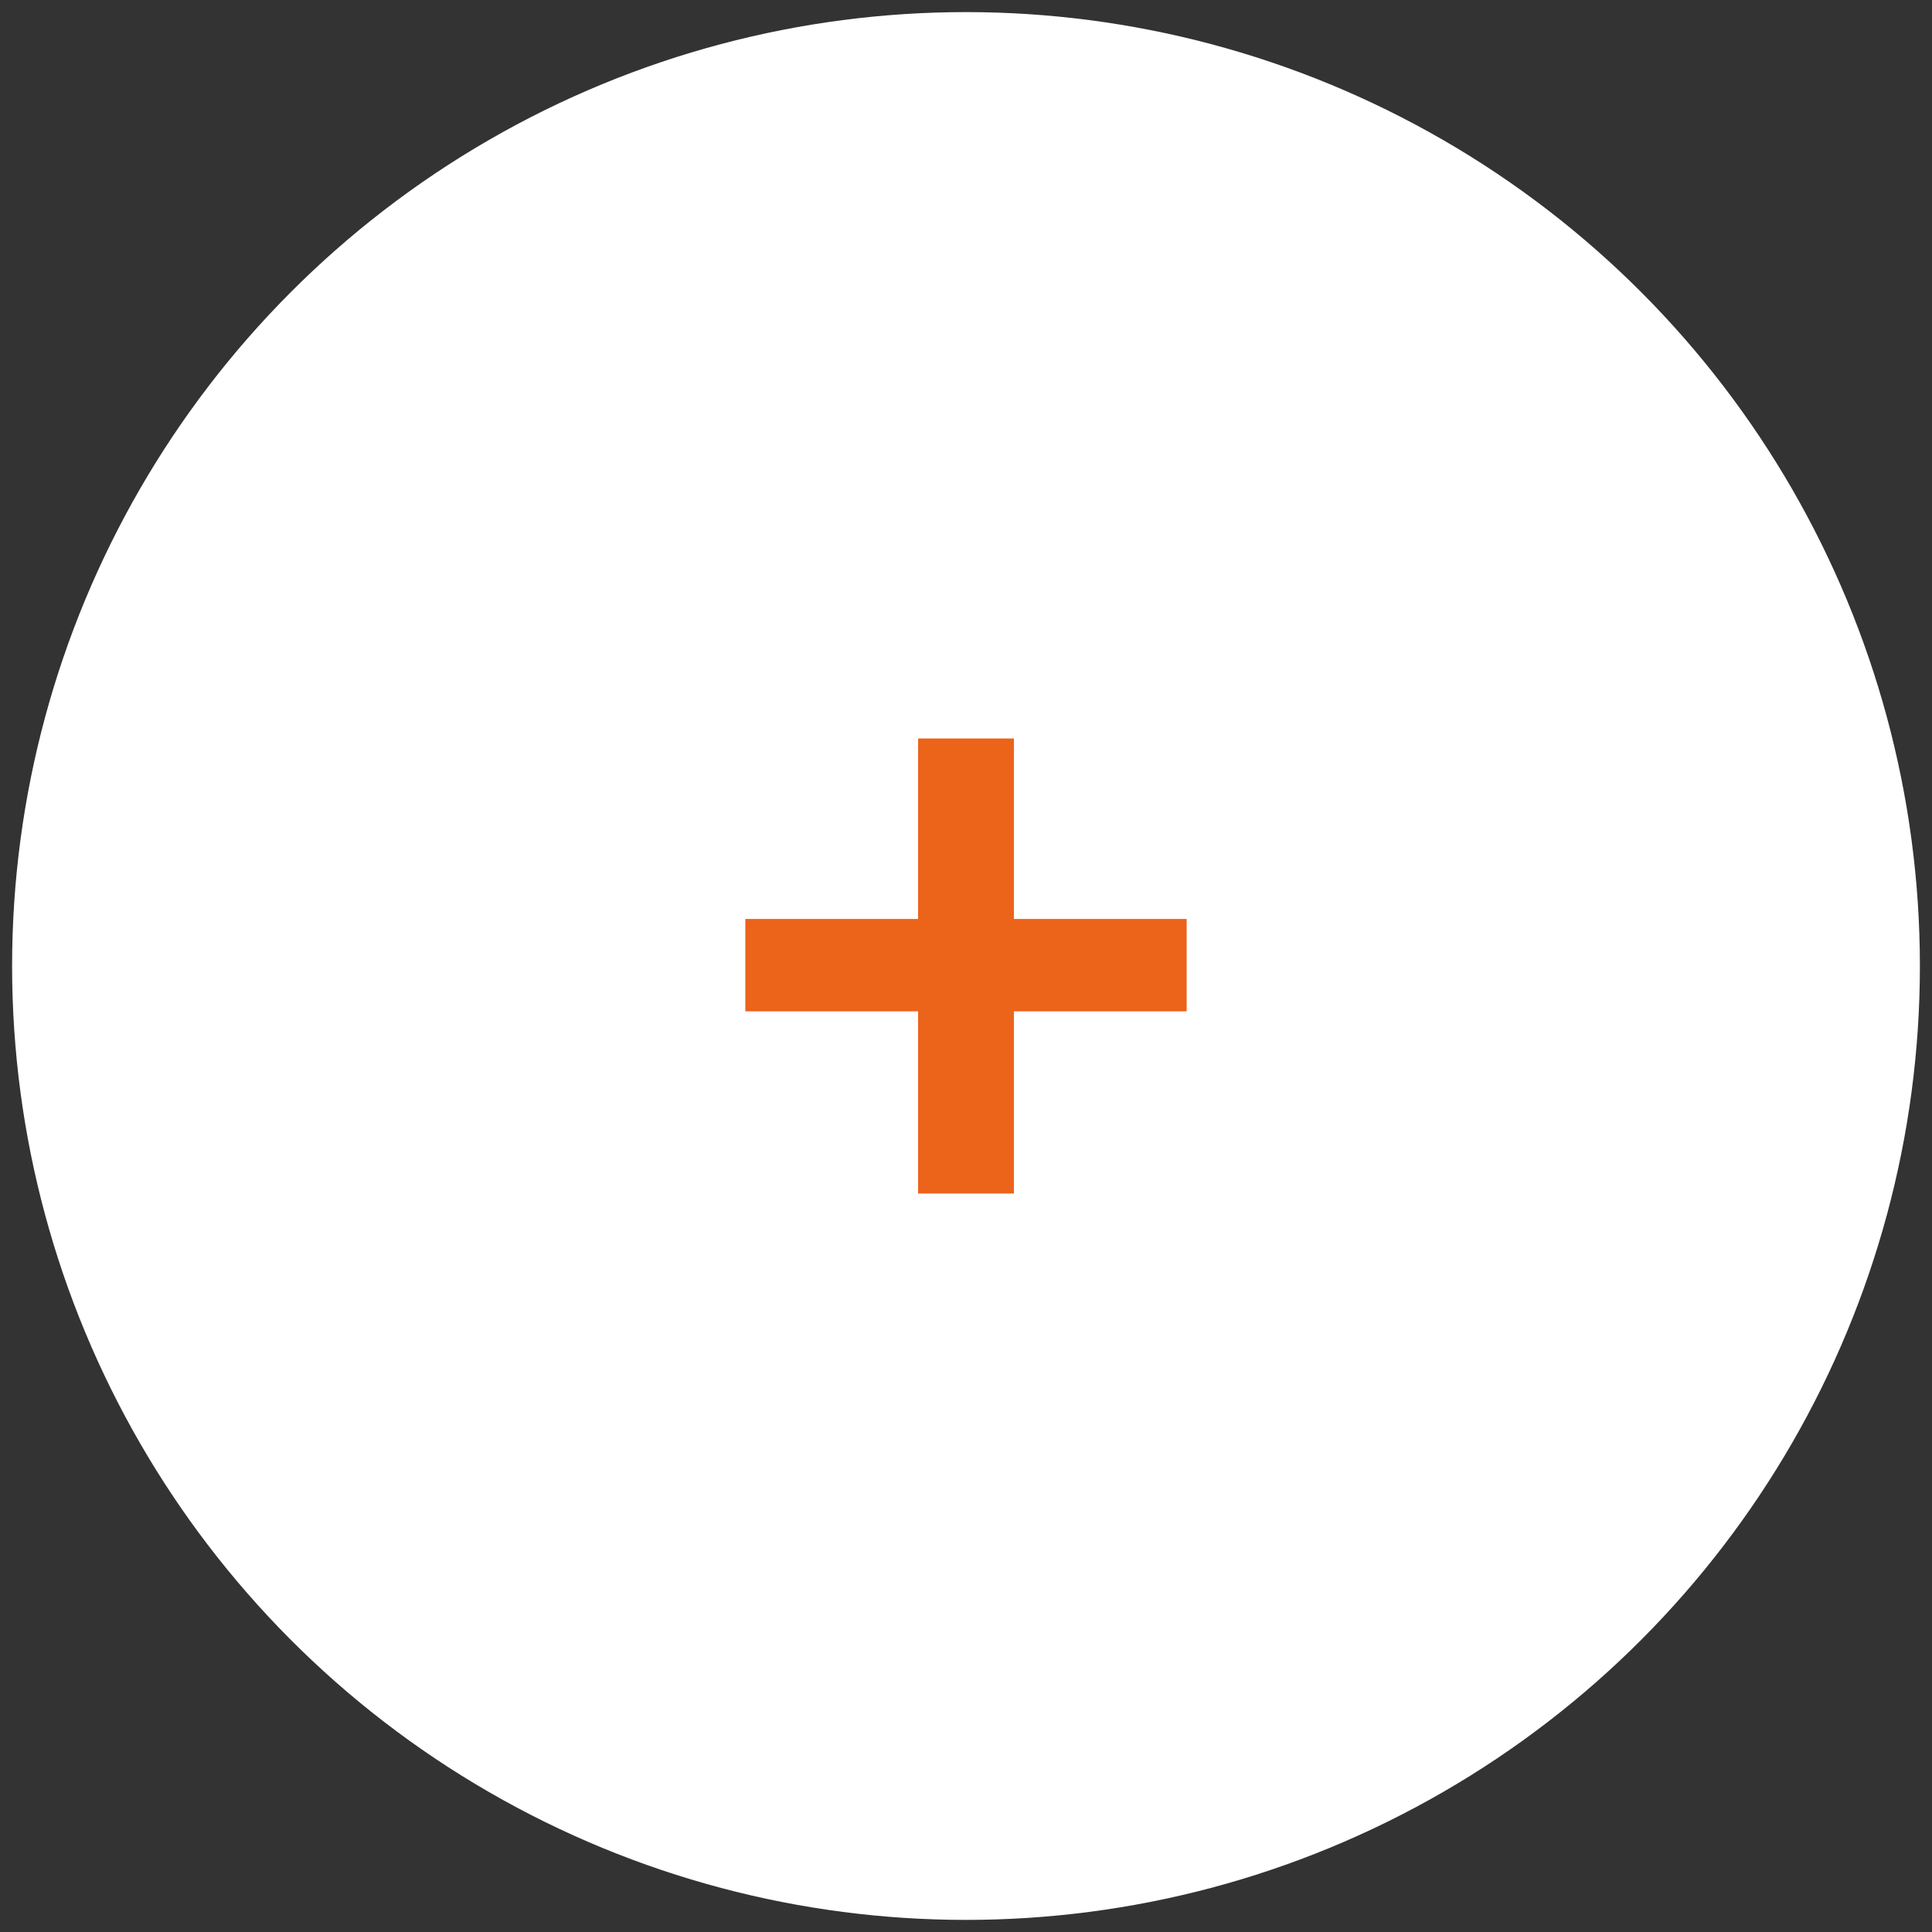
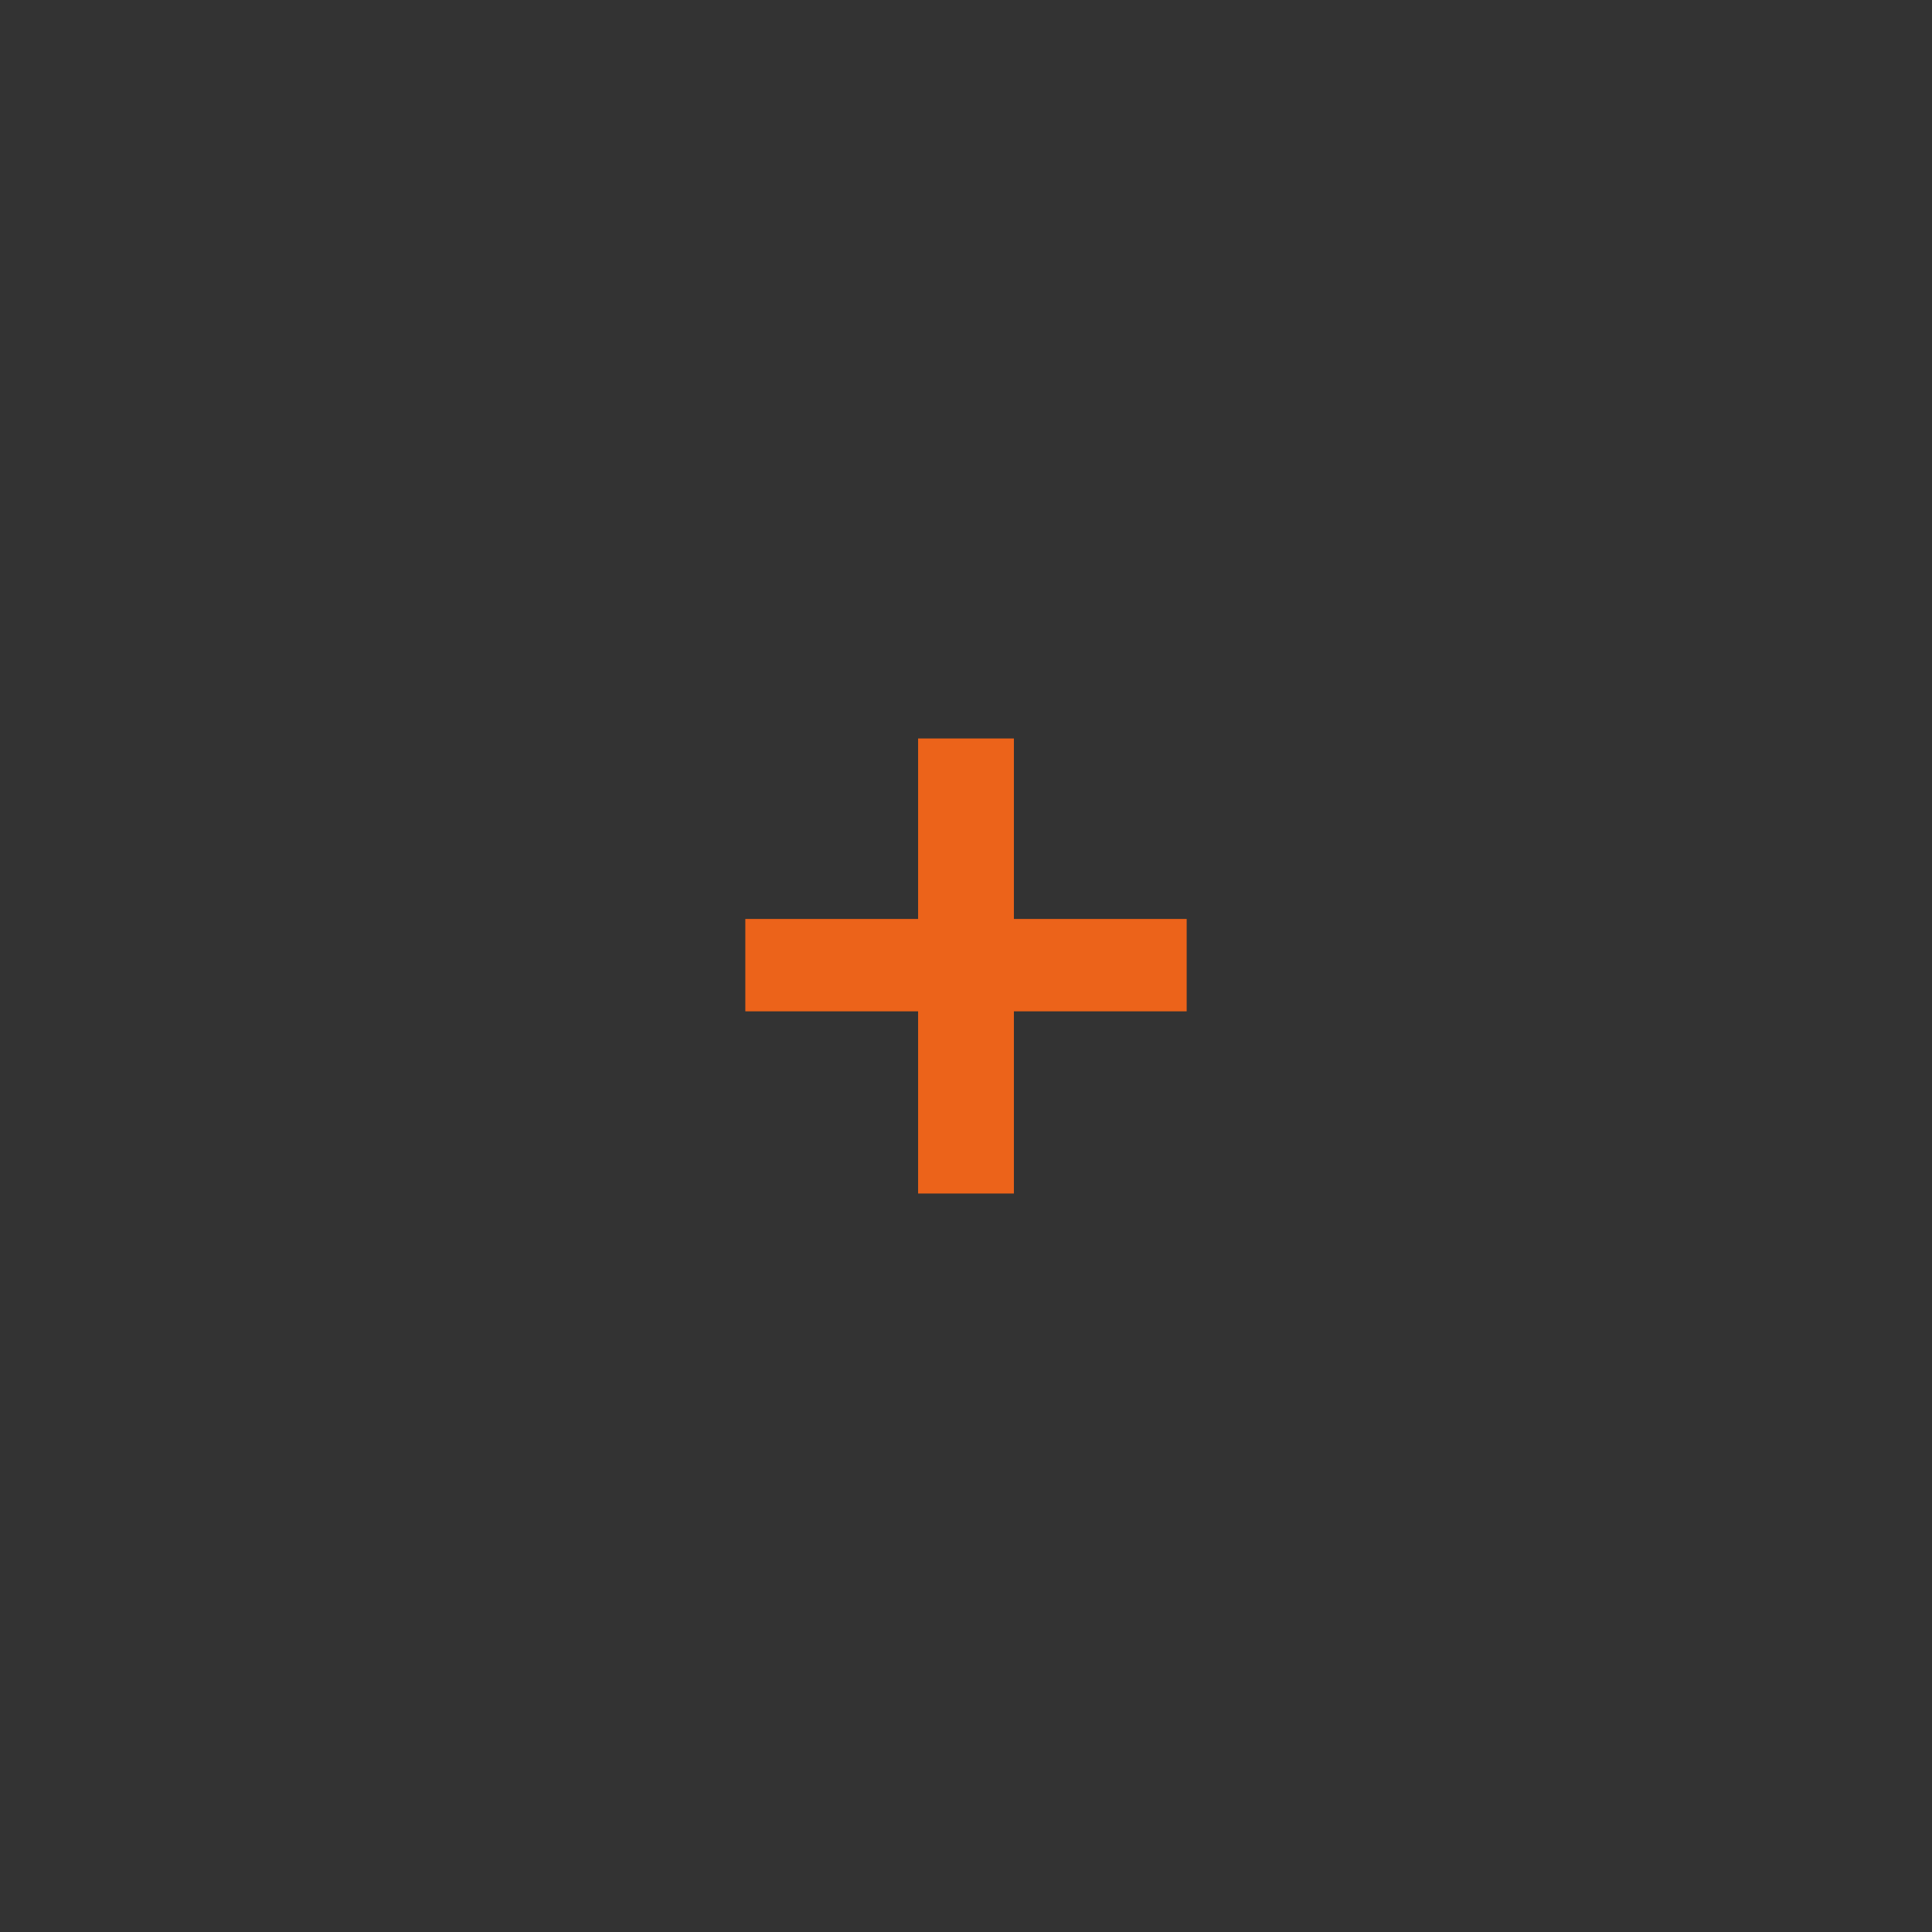
<svg xmlns="http://www.w3.org/2000/svg" id="Layer_1" version="1.1" viewBox="0 0 1200 1200">
  <rect x="0" y="0" width="1200" height="1200" fill="#333333" stroke="none" />
  <defs>
    <style>
      .st0 {
        fill: #ec631a;
      }

      .st1 {
        fill: #fff;
      }
    </style>
  </defs>
-   <circle class="st1" cx="600" cy="600" r="592.483" />
  <path class="st0" d="M629.751,458.684v112.096h107.315v57.377h-107.315v113.159h-59.501v-113.159h-107.316v-57.377h107.316v-112.096h59.501Z" />
</svg>